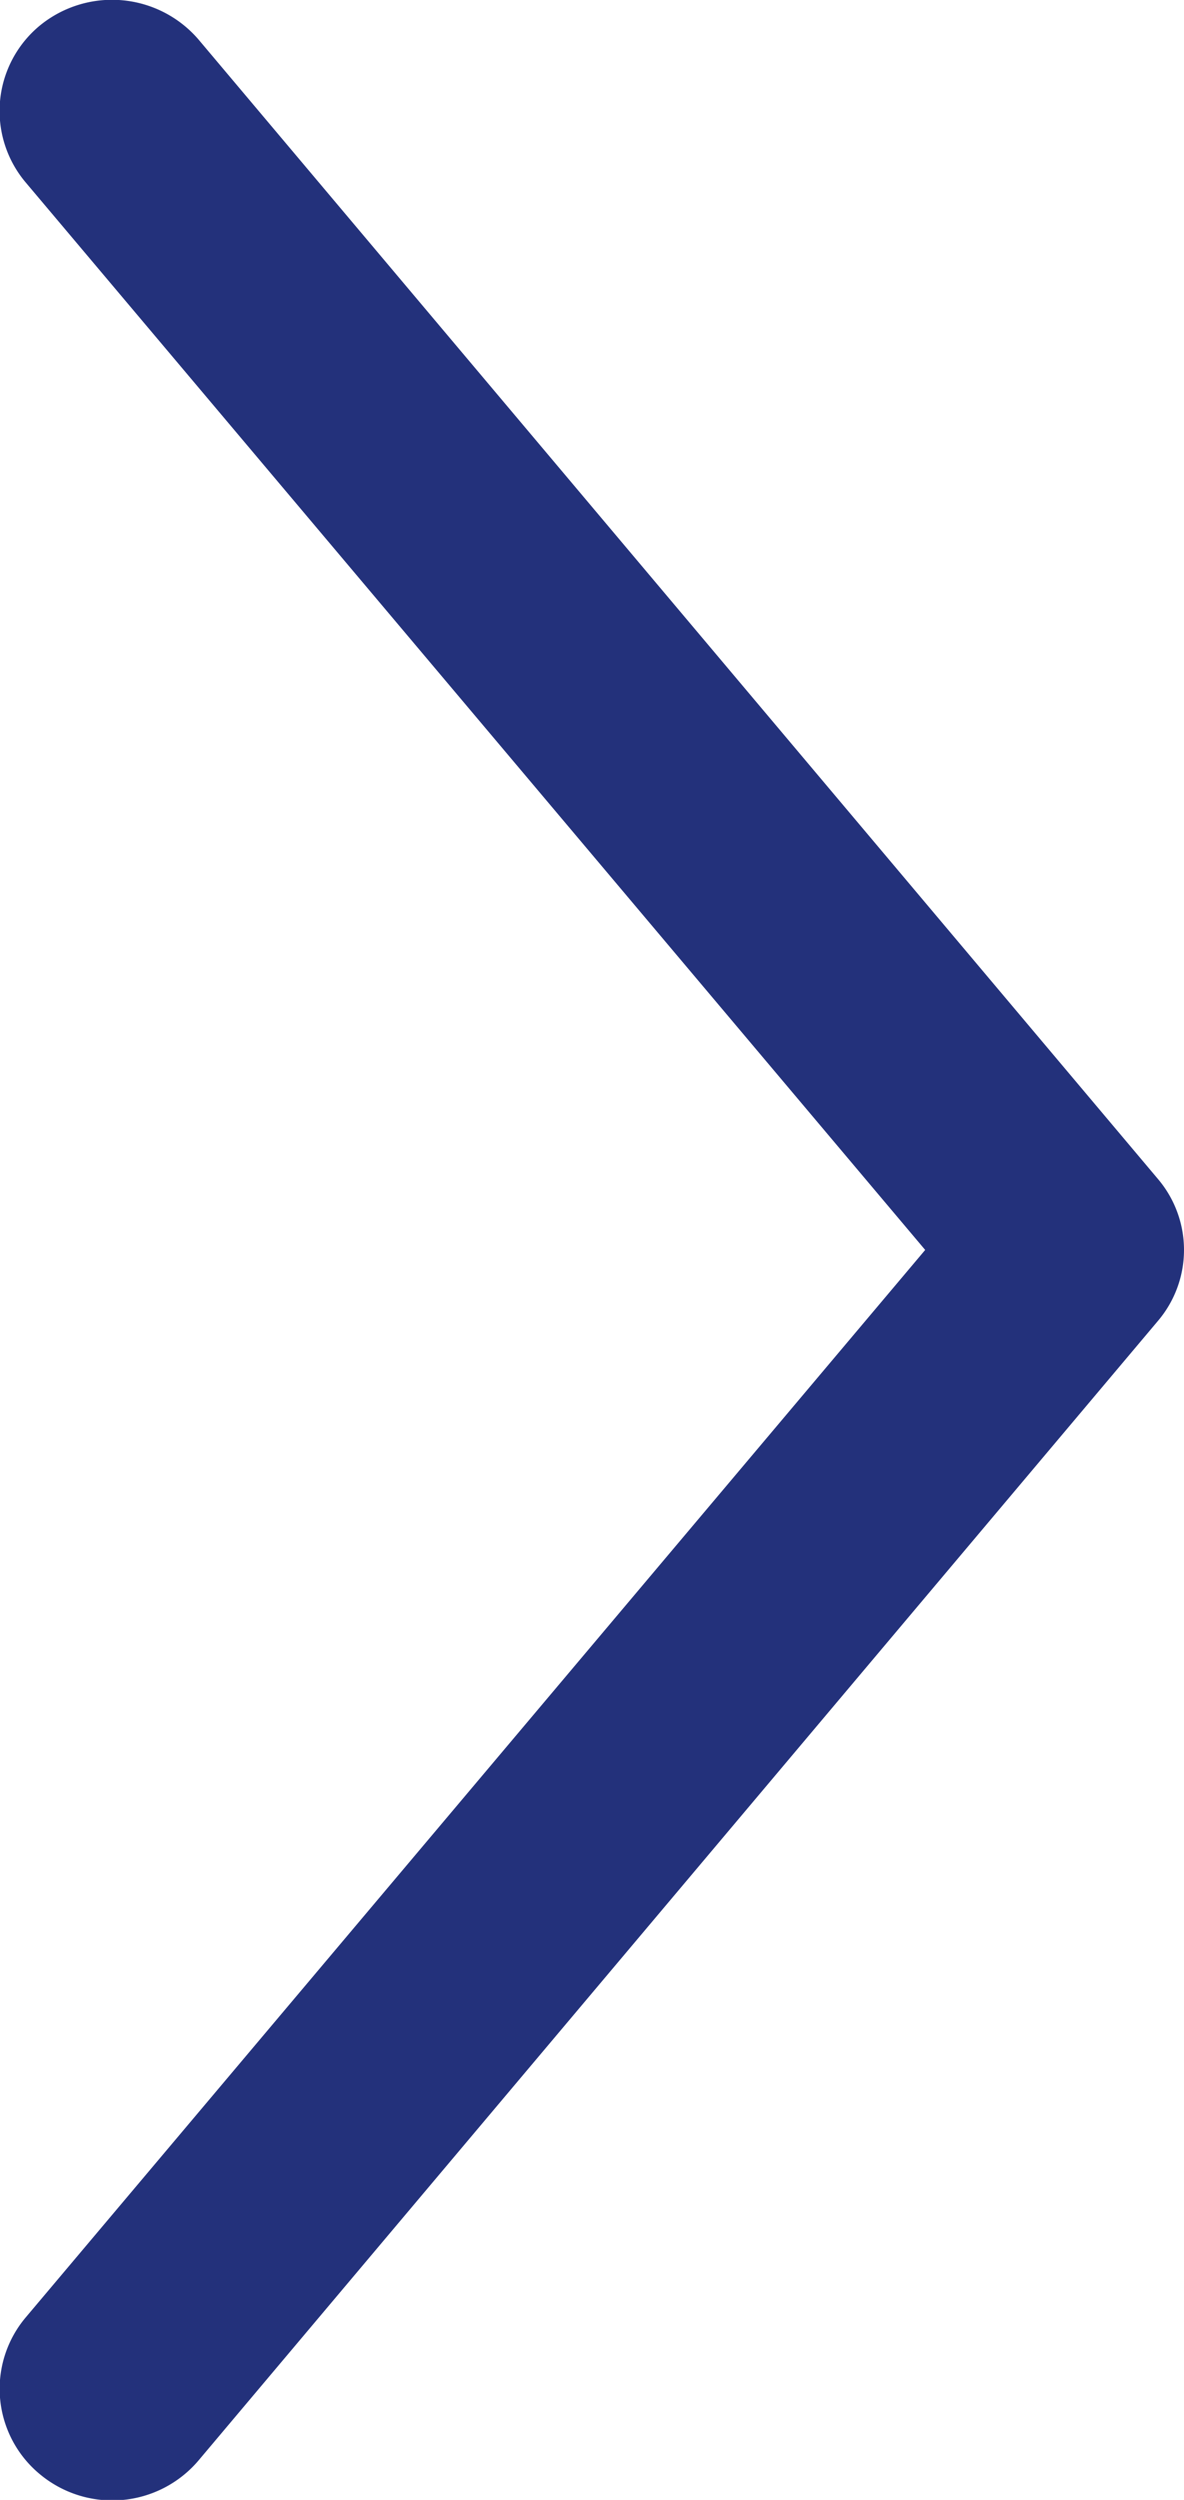
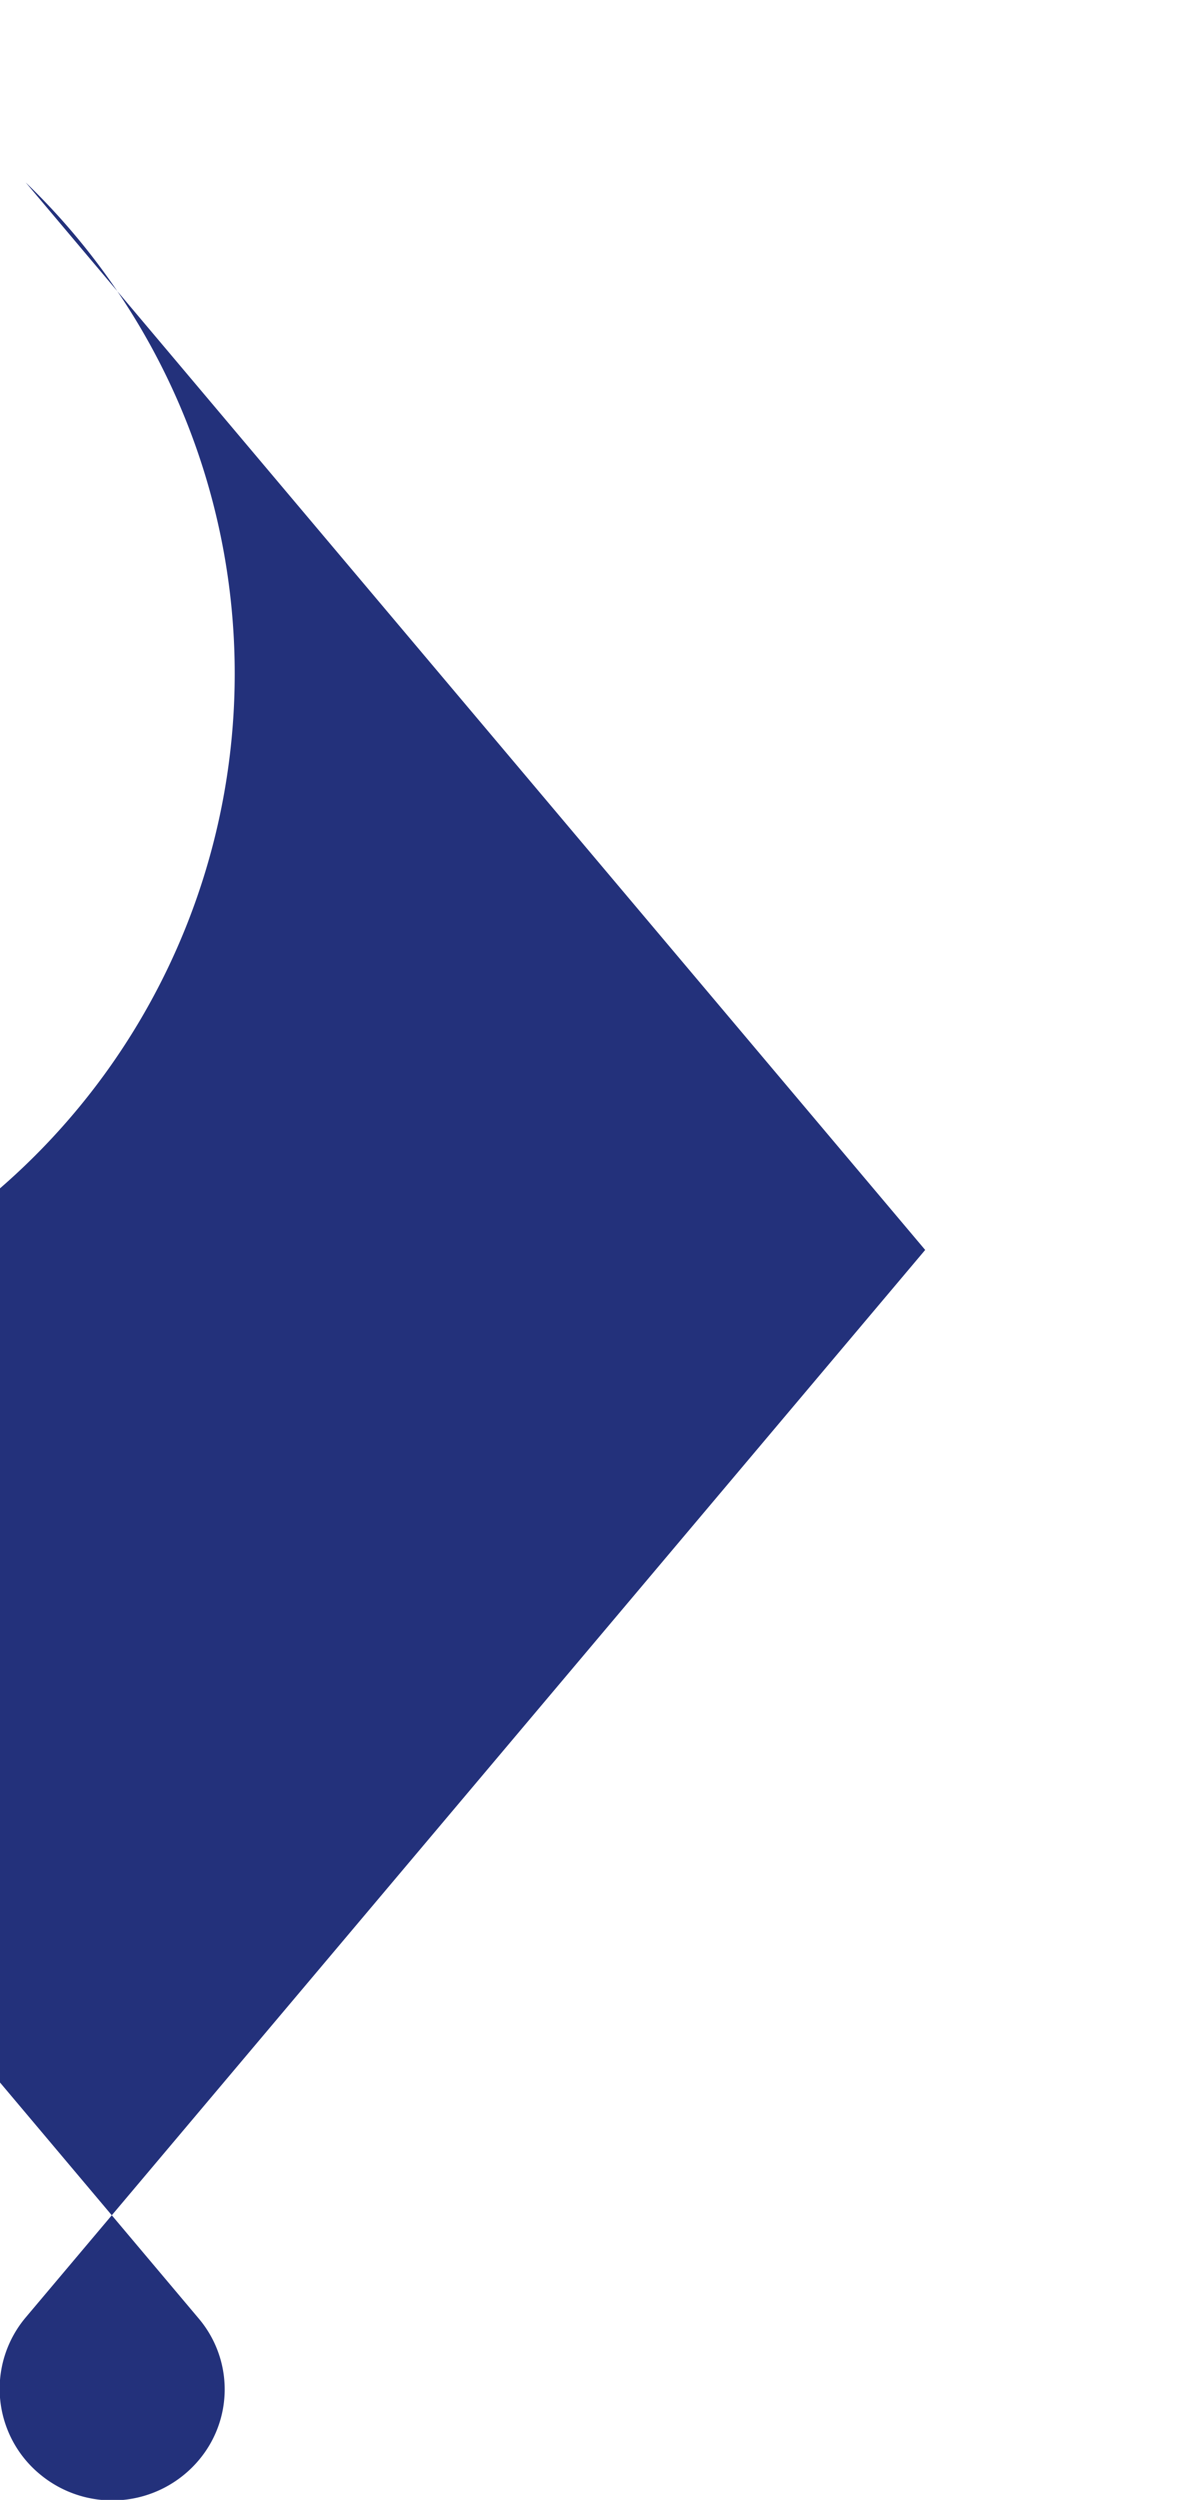
<svg xmlns="http://www.w3.org/2000/svg" width="13.5" height="28.5" viewBox="0 0 13.5 28.5">
  <defs>
    <style>
        .cls-1 {
        fill: #23317b;
        fill-rule: evenodd;
        }
    </style>
  </defs>
-   <path id="Shape_10_copy_3" data-name="Shape 10 copy 3" class="cls-1" d="M688.293,1223.58l10.256,12.17-10.256,12.17a1.263,1.263,0,0,0,.165,1.79,1.289,1.289,0,0,0,1.806-.16l10.938-12.99a1.25,1.25,0,0,0,0-1.62l-10.939-12.99a1.3,1.3,0,0,0-1.807-.16A1.263,1.263,0,0,0,688.293,1223.58Z" transform="translate(-688 -1221.5)" />
+   <path id="Shape_10_copy_3" data-name="Shape 10 copy 3" class="cls-1" d="M688.293,1223.58l10.256,12.17-10.256,12.17a1.263,1.263,0,0,0,.165,1.79,1.289,1.289,0,0,0,1.806-.16a1.25,1.25,0,0,0,0-1.62l-10.939-12.99a1.3,1.3,0,0,0-1.807-.16A1.263,1.263,0,0,0,688.293,1223.58Z" transform="translate(-688 -1221.5)" />
</svg>